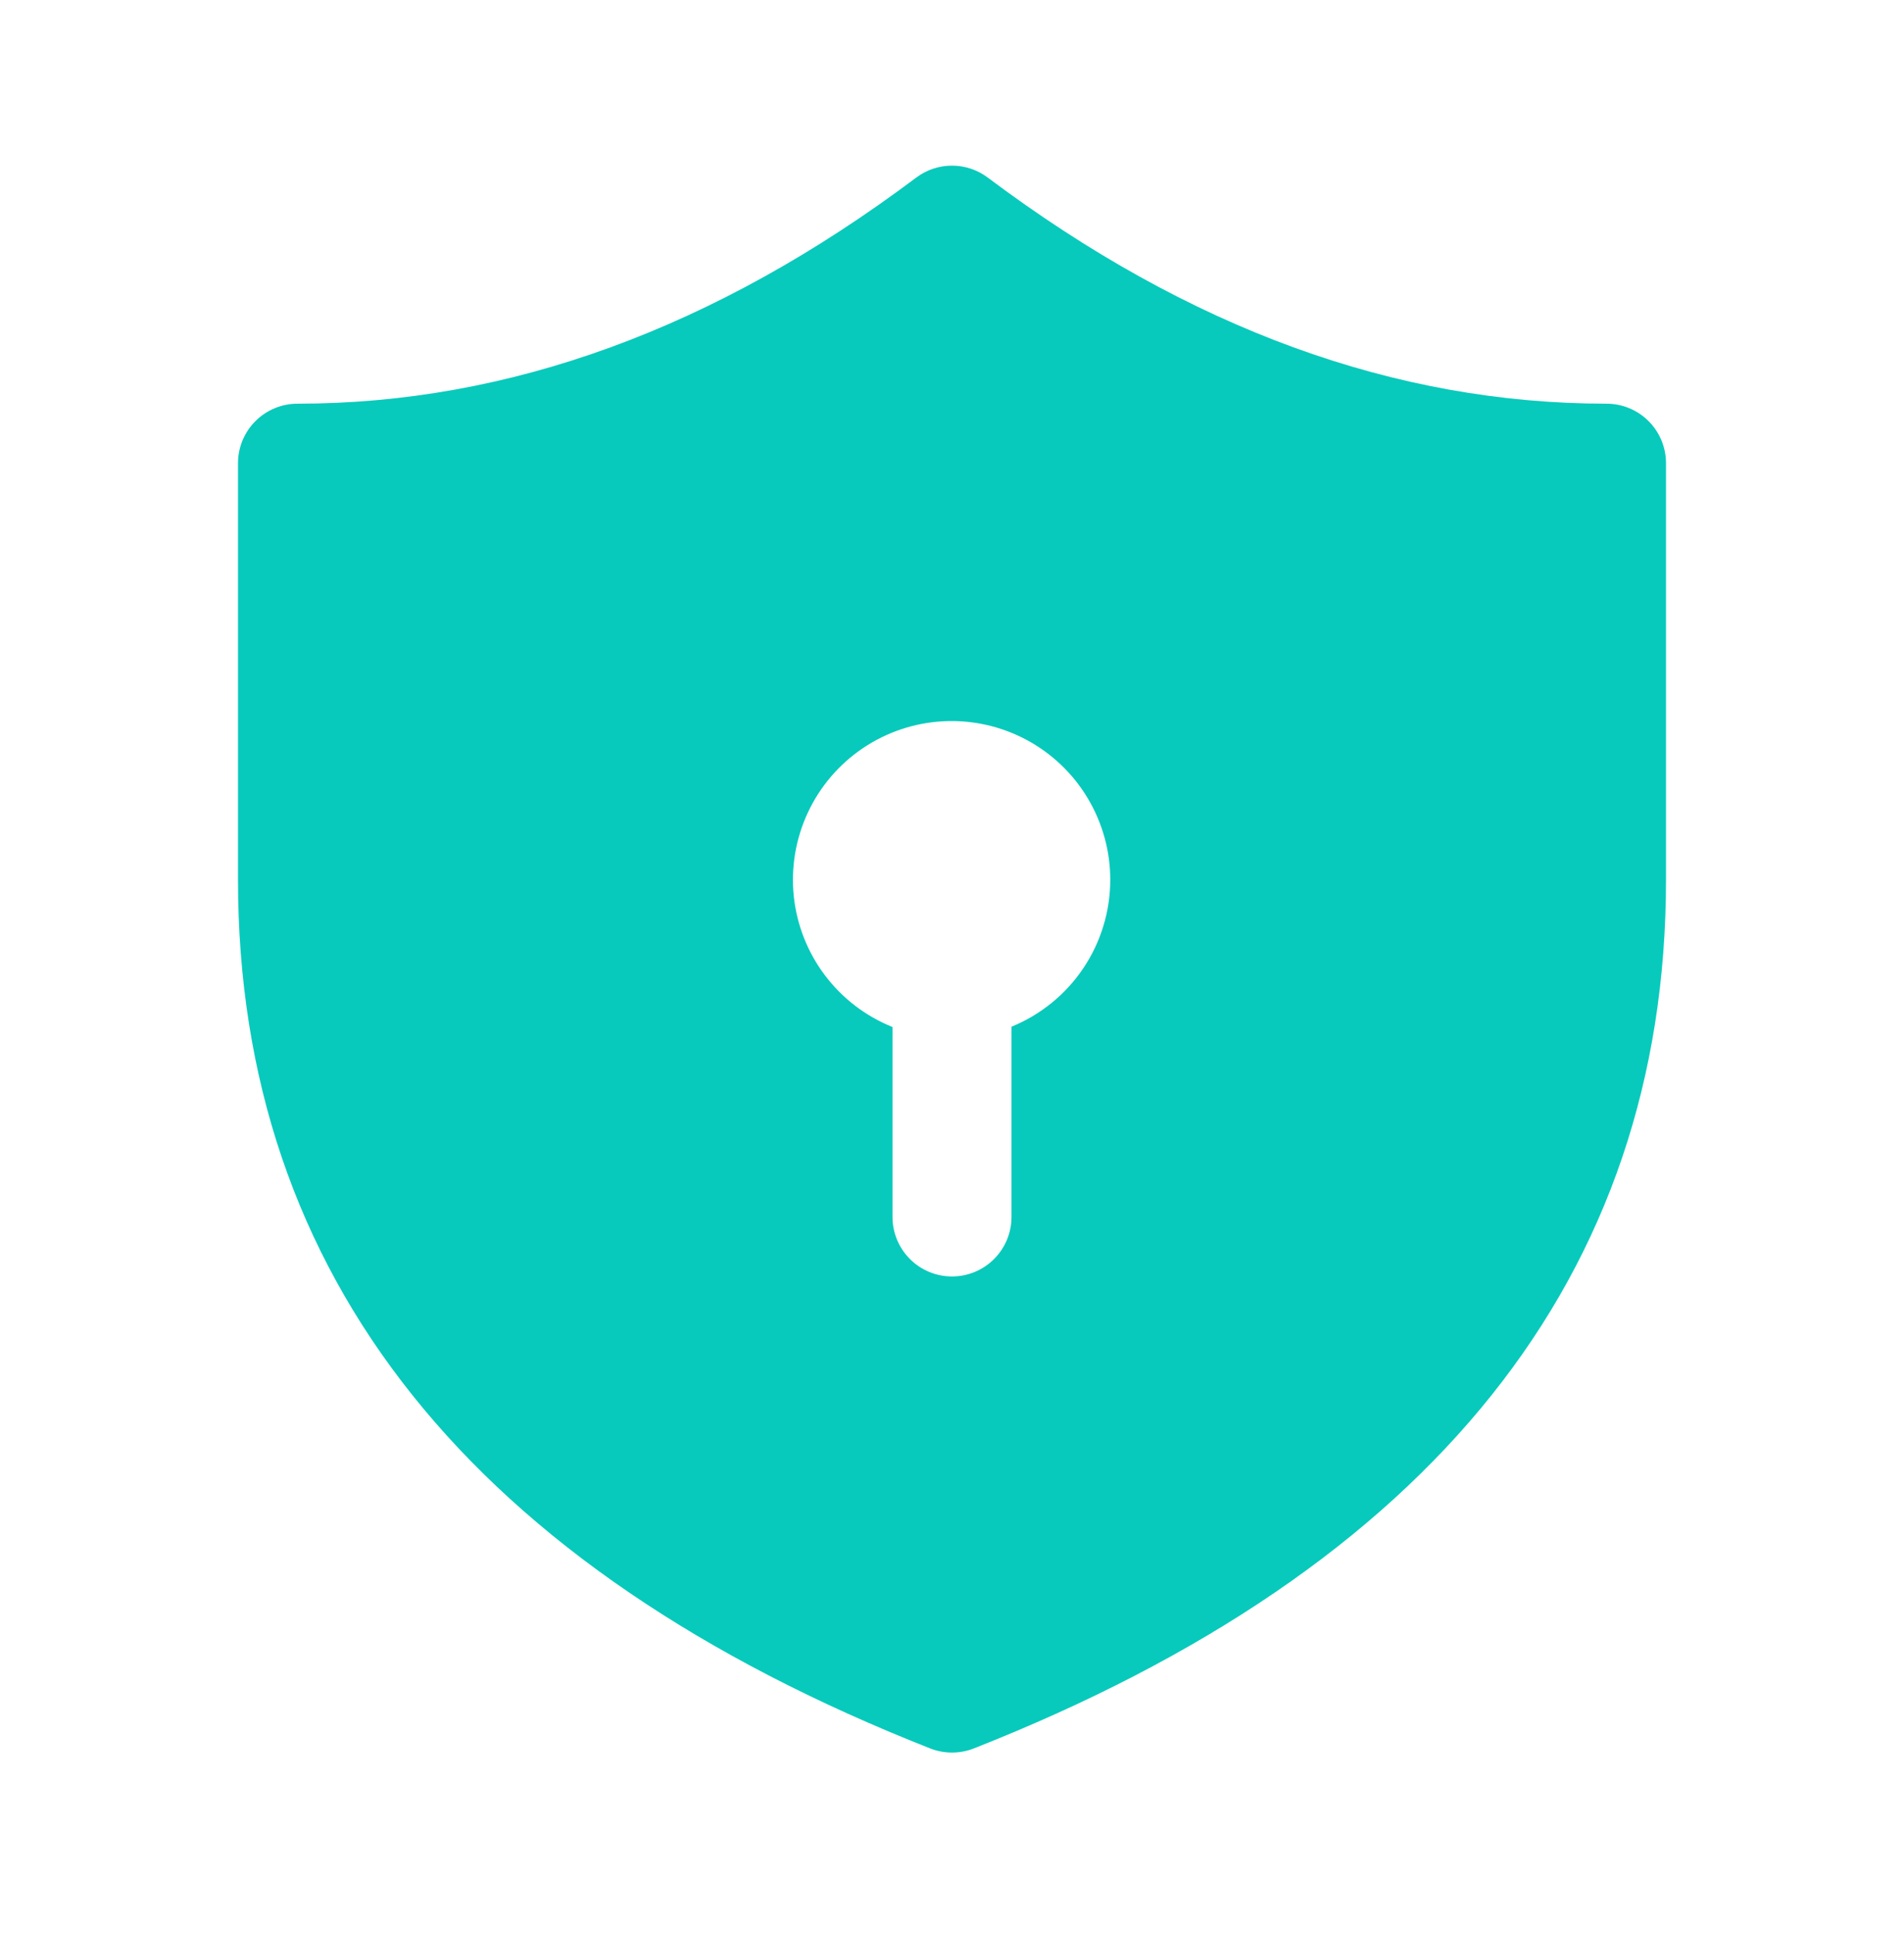
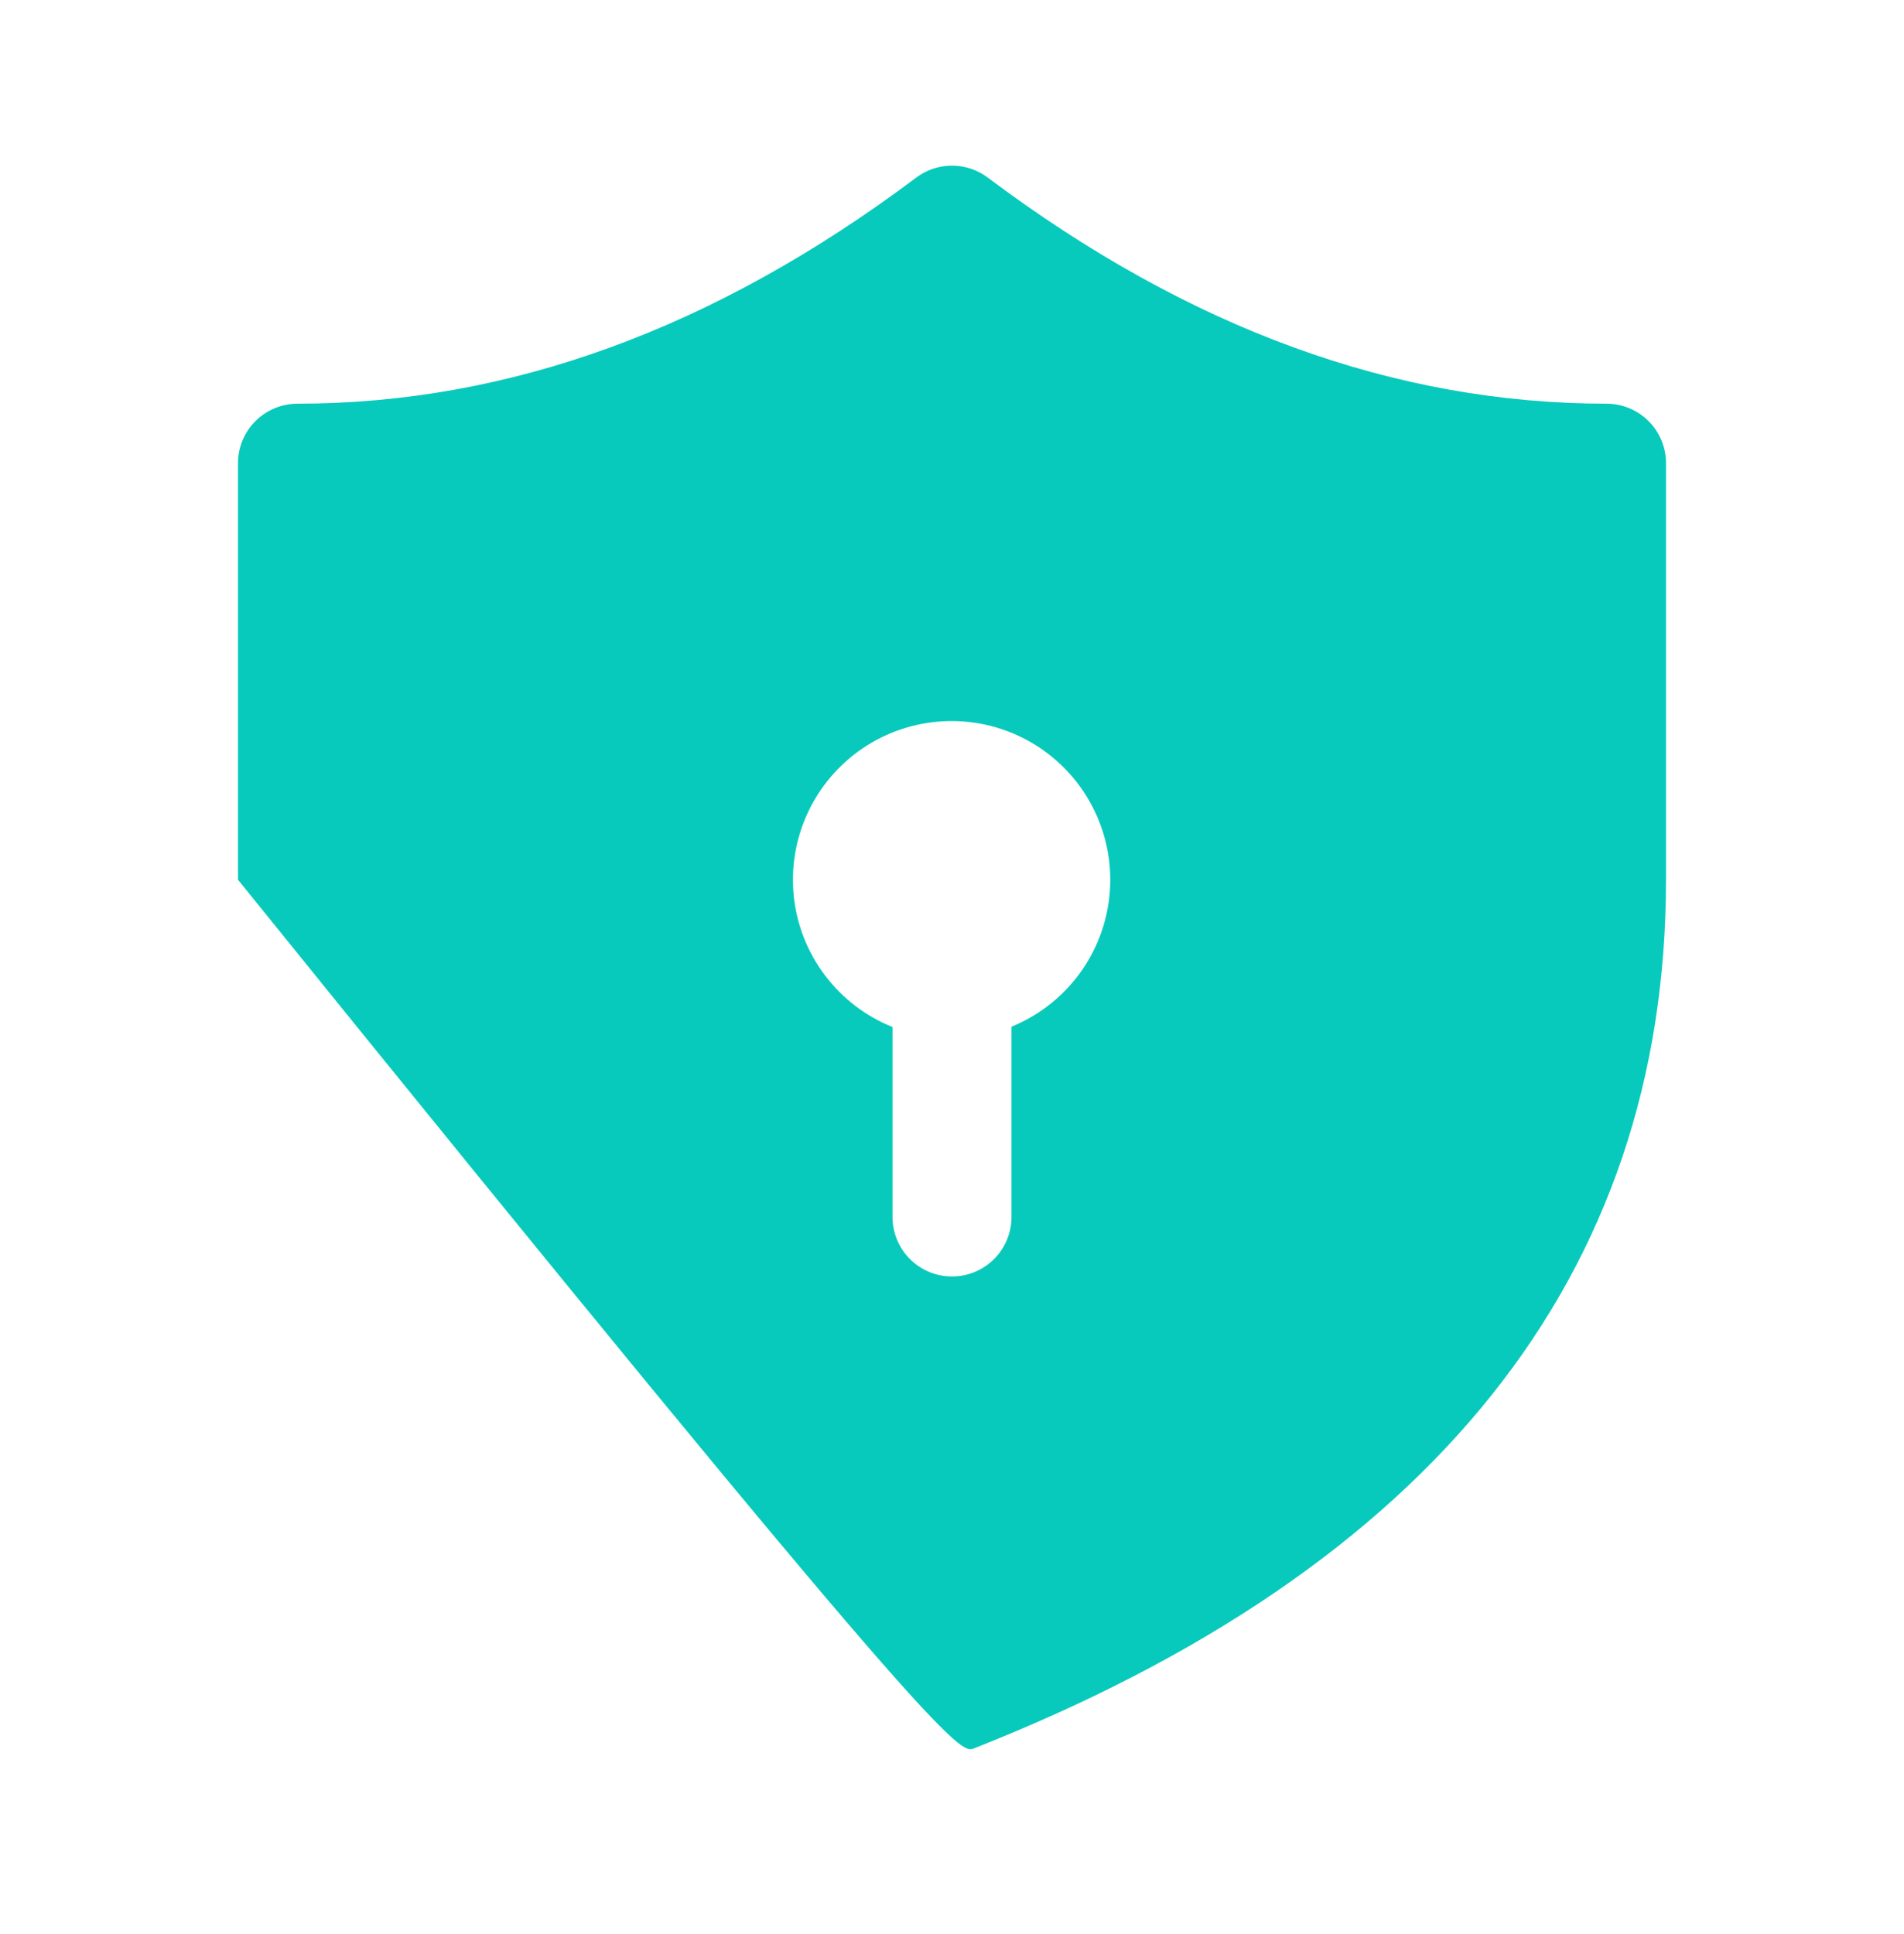
<svg xmlns="http://www.w3.org/2000/svg" width="64" height="65" viewBox="0 0 64 65" fill="none">
-   <path d="M8 15.567V29.567C8 42.903 15.888 52.703 31.267 58.762C31.738 58.947 32.262 58.947 32.733 58.762C48.112 52.703 56 42.9 56 29.567V15.567C56 15.037 55.789 14.528 55.414 14.153C55.039 13.778 54.53 13.567 54 13.567C46.899 13.567 39.979 11.052 33.2 5.967C32.854 5.707 32.433 5.567 32 5.567C31.567 5.567 31.146 5.707 30.8 5.967C24.021 11.052 17.101 13.567 10 13.567C9.47 13.567 8.961 13.778 8.586 14.153C8.211 14.528 8 15.037 8 15.567ZM37.32 29.567C37.32 30.627 37.004 31.663 36.413 32.542C35.822 33.422 34.981 34.105 34 34.506V40.9C34 41.431 33.789 41.939 33.414 42.314C33.039 42.69 32.53 42.9 32 42.9C31.47 42.9 30.961 42.69 30.586 42.314C30.211 41.939 30 41.431 30 40.9V34.516C29.101 34.156 28.318 33.557 27.734 32.785C27.149 32.013 26.786 31.096 26.683 30.133C26.581 29.17 26.742 28.198 27.15 27.32C27.558 26.441 28.197 25.691 28.999 25.148C29.802 24.606 30.736 24.292 31.703 24.241C32.67 24.189 33.633 24.402 34.488 24.856C35.343 25.31 36.059 25.989 36.557 26.819C37.056 27.649 37.32 28.599 37.32 29.567Z" fill="#07CABC" />
+   <path d="M8 15.567V29.567C31.738 58.947 32.262 58.947 32.733 58.762C48.112 52.703 56 42.9 56 29.567V15.567C56 15.037 55.789 14.528 55.414 14.153C55.039 13.778 54.53 13.567 54 13.567C46.899 13.567 39.979 11.052 33.2 5.967C32.854 5.707 32.433 5.567 32 5.567C31.567 5.567 31.146 5.707 30.8 5.967C24.021 11.052 17.101 13.567 10 13.567C9.47 13.567 8.961 13.778 8.586 14.153C8.211 14.528 8 15.037 8 15.567ZM37.32 29.567C37.32 30.627 37.004 31.663 36.413 32.542C35.822 33.422 34.981 34.105 34 34.506V40.9C34 41.431 33.789 41.939 33.414 42.314C33.039 42.69 32.53 42.9 32 42.9C31.47 42.9 30.961 42.69 30.586 42.314C30.211 41.939 30 41.431 30 40.9V34.516C29.101 34.156 28.318 33.557 27.734 32.785C27.149 32.013 26.786 31.096 26.683 30.133C26.581 29.17 26.742 28.198 27.15 27.32C27.558 26.441 28.197 25.691 28.999 25.148C29.802 24.606 30.736 24.292 31.703 24.241C32.67 24.189 33.633 24.402 34.488 24.856C35.343 25.31 36.059 25.989 36.557 26.819C37.056 27.649 37.32 28.599 37.32 29.567Z" fill="#07CABC" />
</svg>